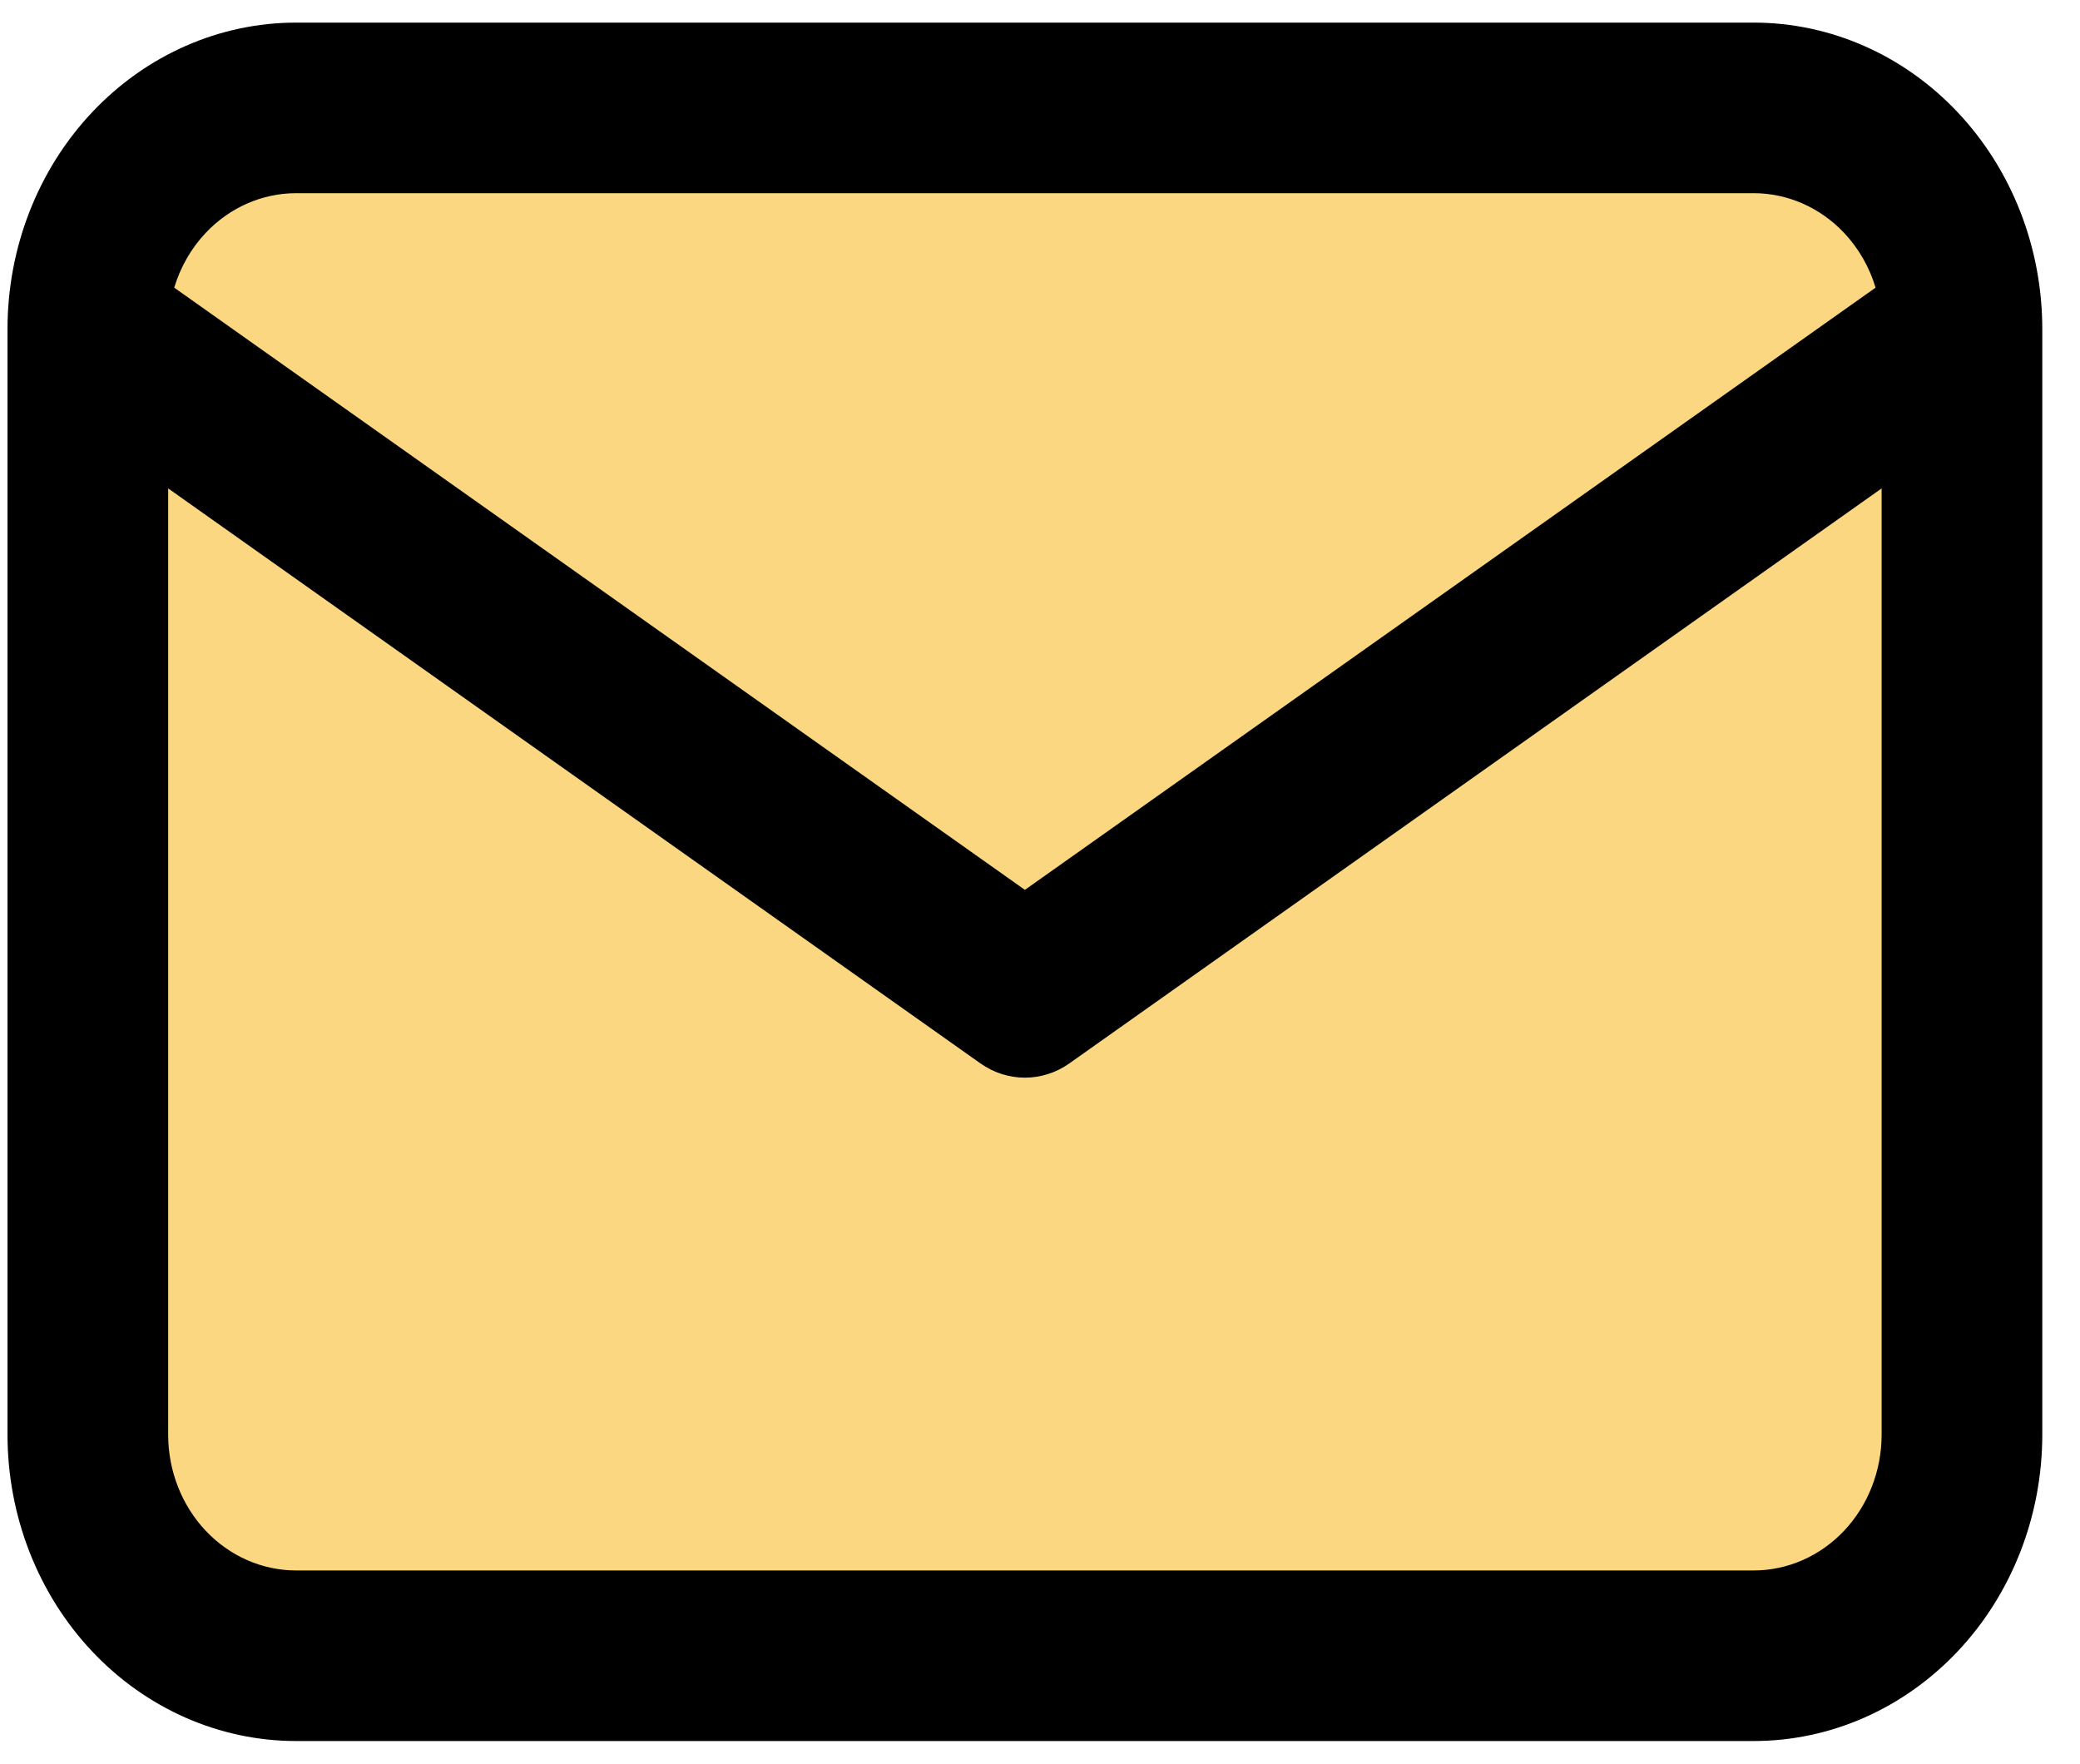
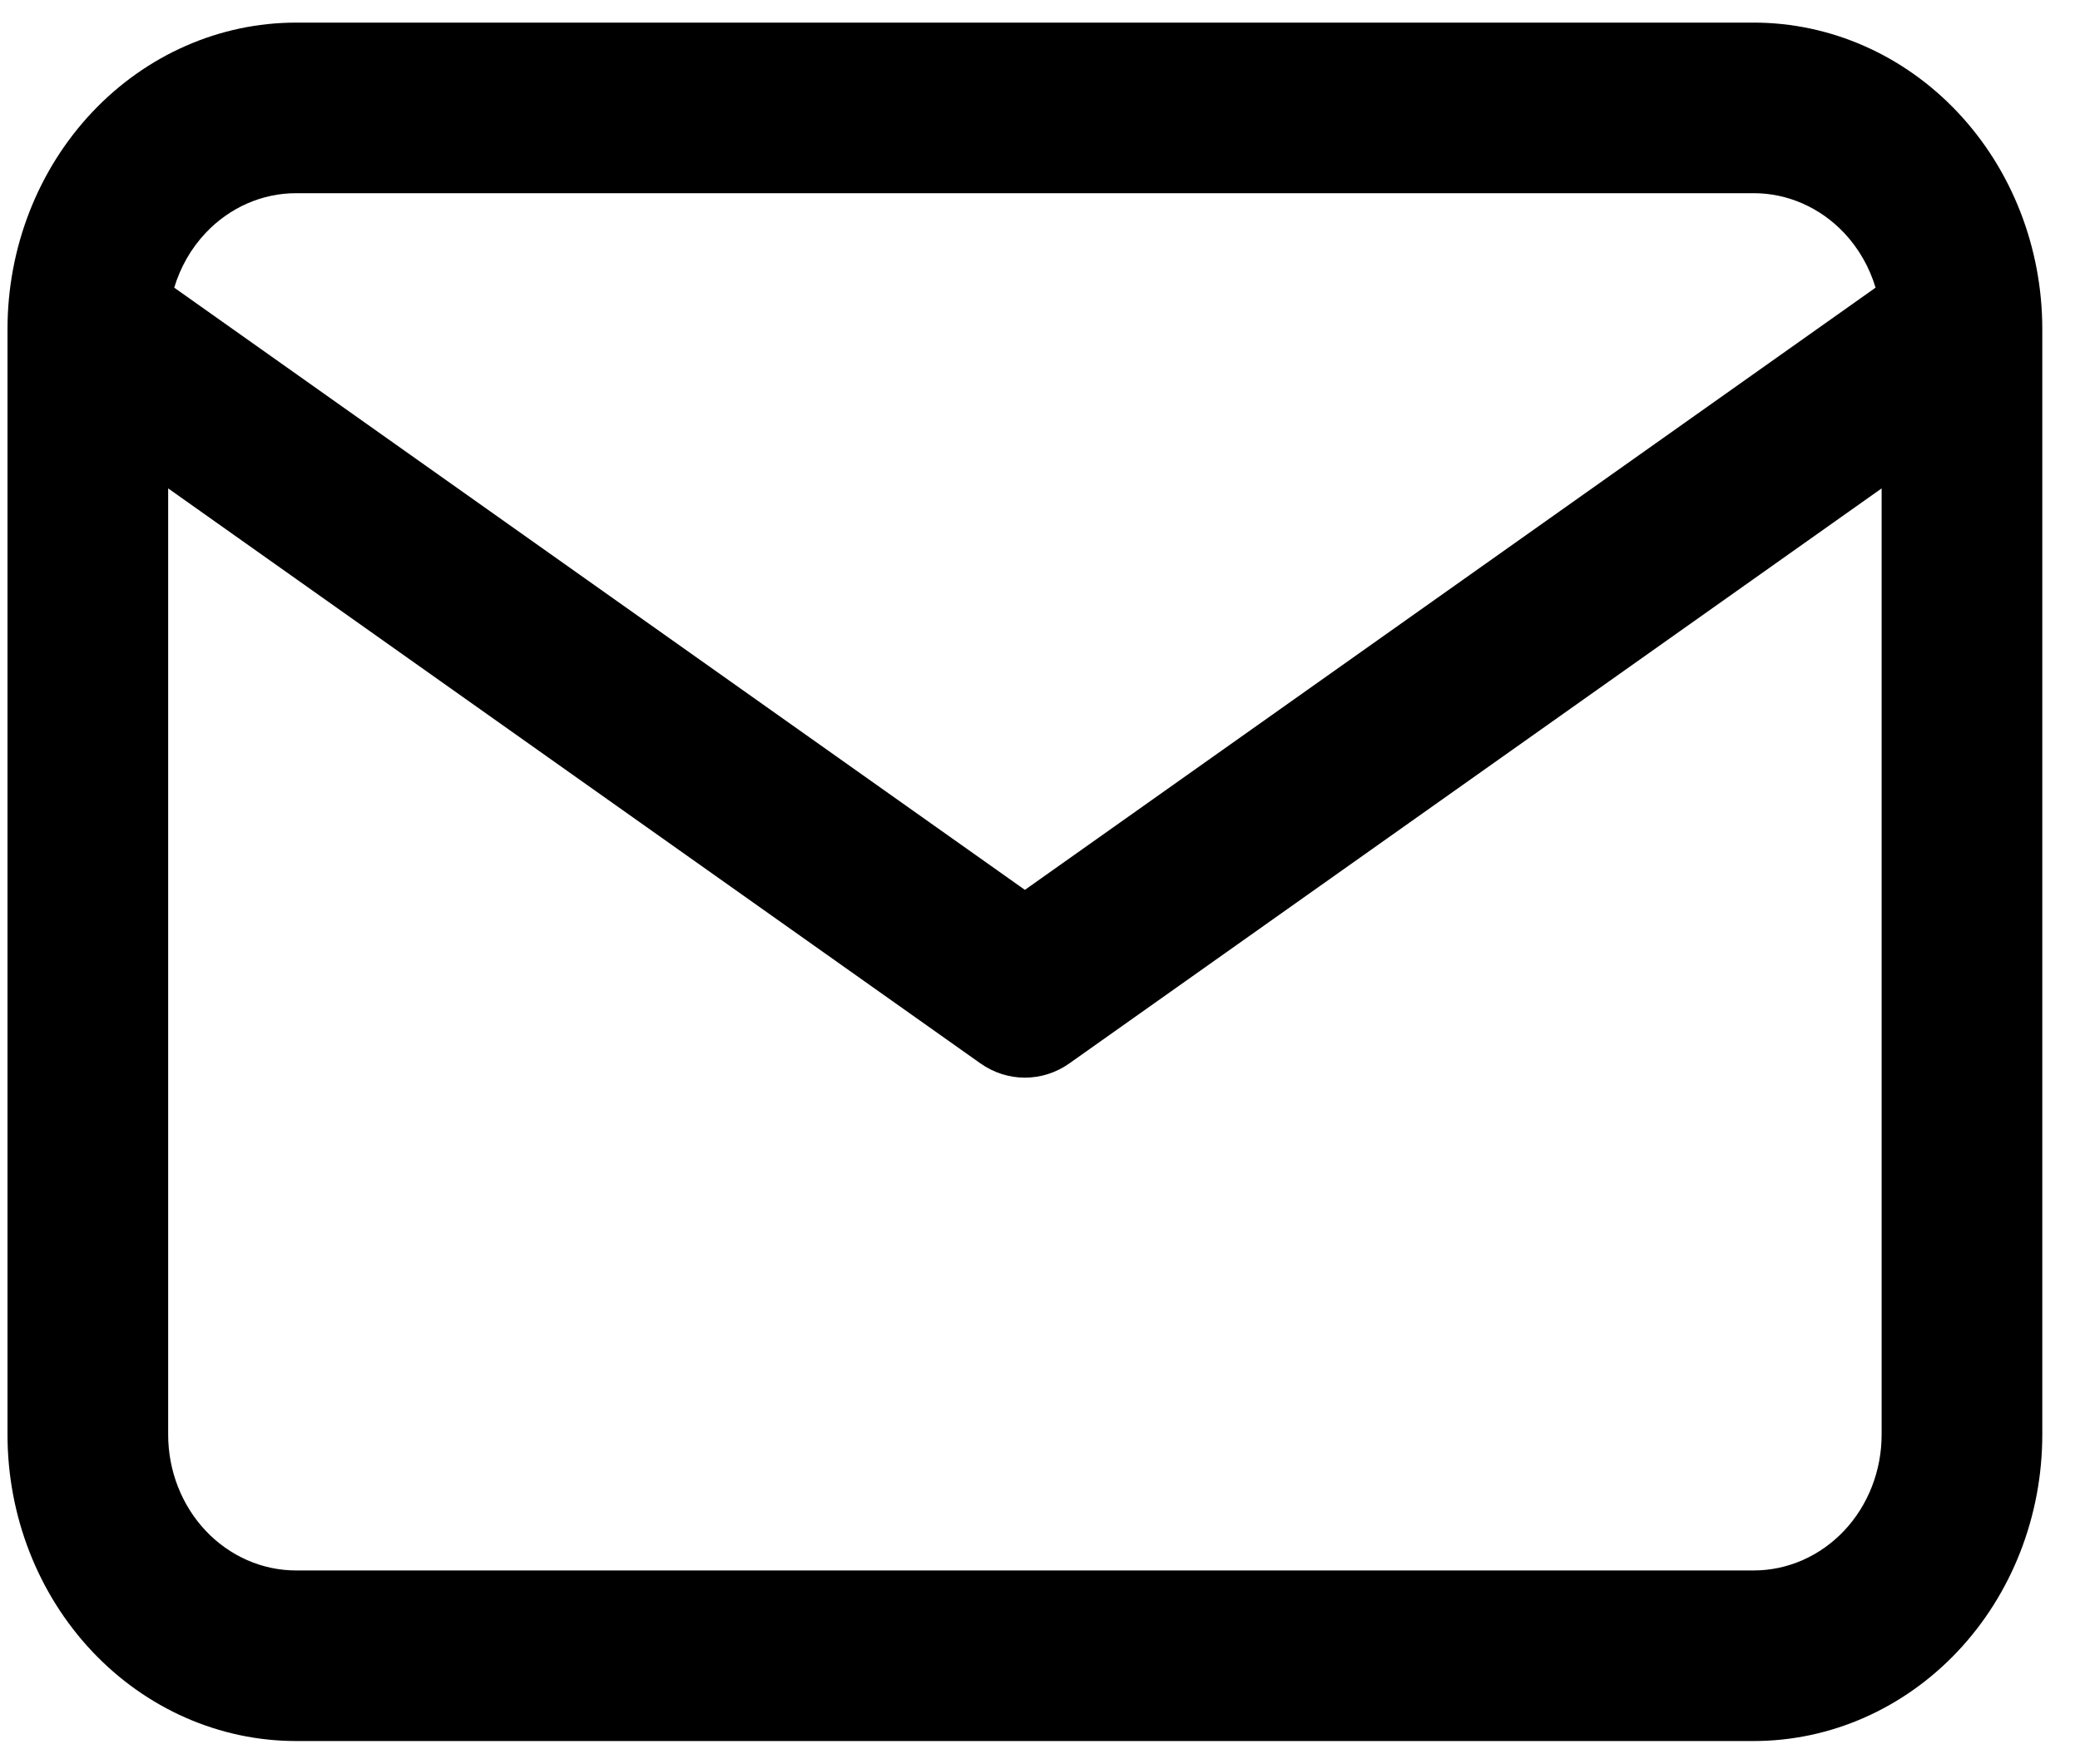
<svg xmlns="http://www.w3.org/2000/svg" width="46" height="39" viewBox="0 0 46 39" fill="none">
-   <rect x="3" y="3" width="39" height="33" fill="#FAD780" />
  <path fill-rule="evenodd" clip-rule="evenodd" d="M6.548 4.272C5.797 4.272 5.078 4.589 4.547 5.152C4.225 5.494 3.989 5.909 3.853 6.361L22.666 19.678L41.479 6.361C41.343 5.909 41.107 5.494 40.785 5.152C40.254 4.589 39.535 4.272 38.784 4.272H6.548ZM41.613 10.8L23.651 23.514C23.055 23.936 22.277 23.936 21.681 23.514L3.719 10.8V31.724C3.719 32.521 4.017 33.285 4.547 33.848C5.078 34.411 5.797 34.728 6.548 34.728H38.784C39.535 34.728 40.254 34.411 40.785 33.848C41.315 33.285 41.613 32.521 41.613 31.724V10.8ZM2.035 2.485C3.232 1.214 4.855 0.5 6.548 0.5H38.784C40.477 0.5 42.1 1.214 43.297 2.485C44.494 3.755 45.166 5.479 45.166 7.276V31.724C45.166 33.521 44.494 35.245 43.297 36.515C42.1 37.786 40.477 38.5 38.784 38.5H6.548C4.855 38.5 3.232 37.786 2.035 36.515C0.838 35.245 0.166 33.521 0.166 31.724V7.276C0.166 5.479 0.838 3.755 2.035 2.485Z" fill="black" />
</svg>